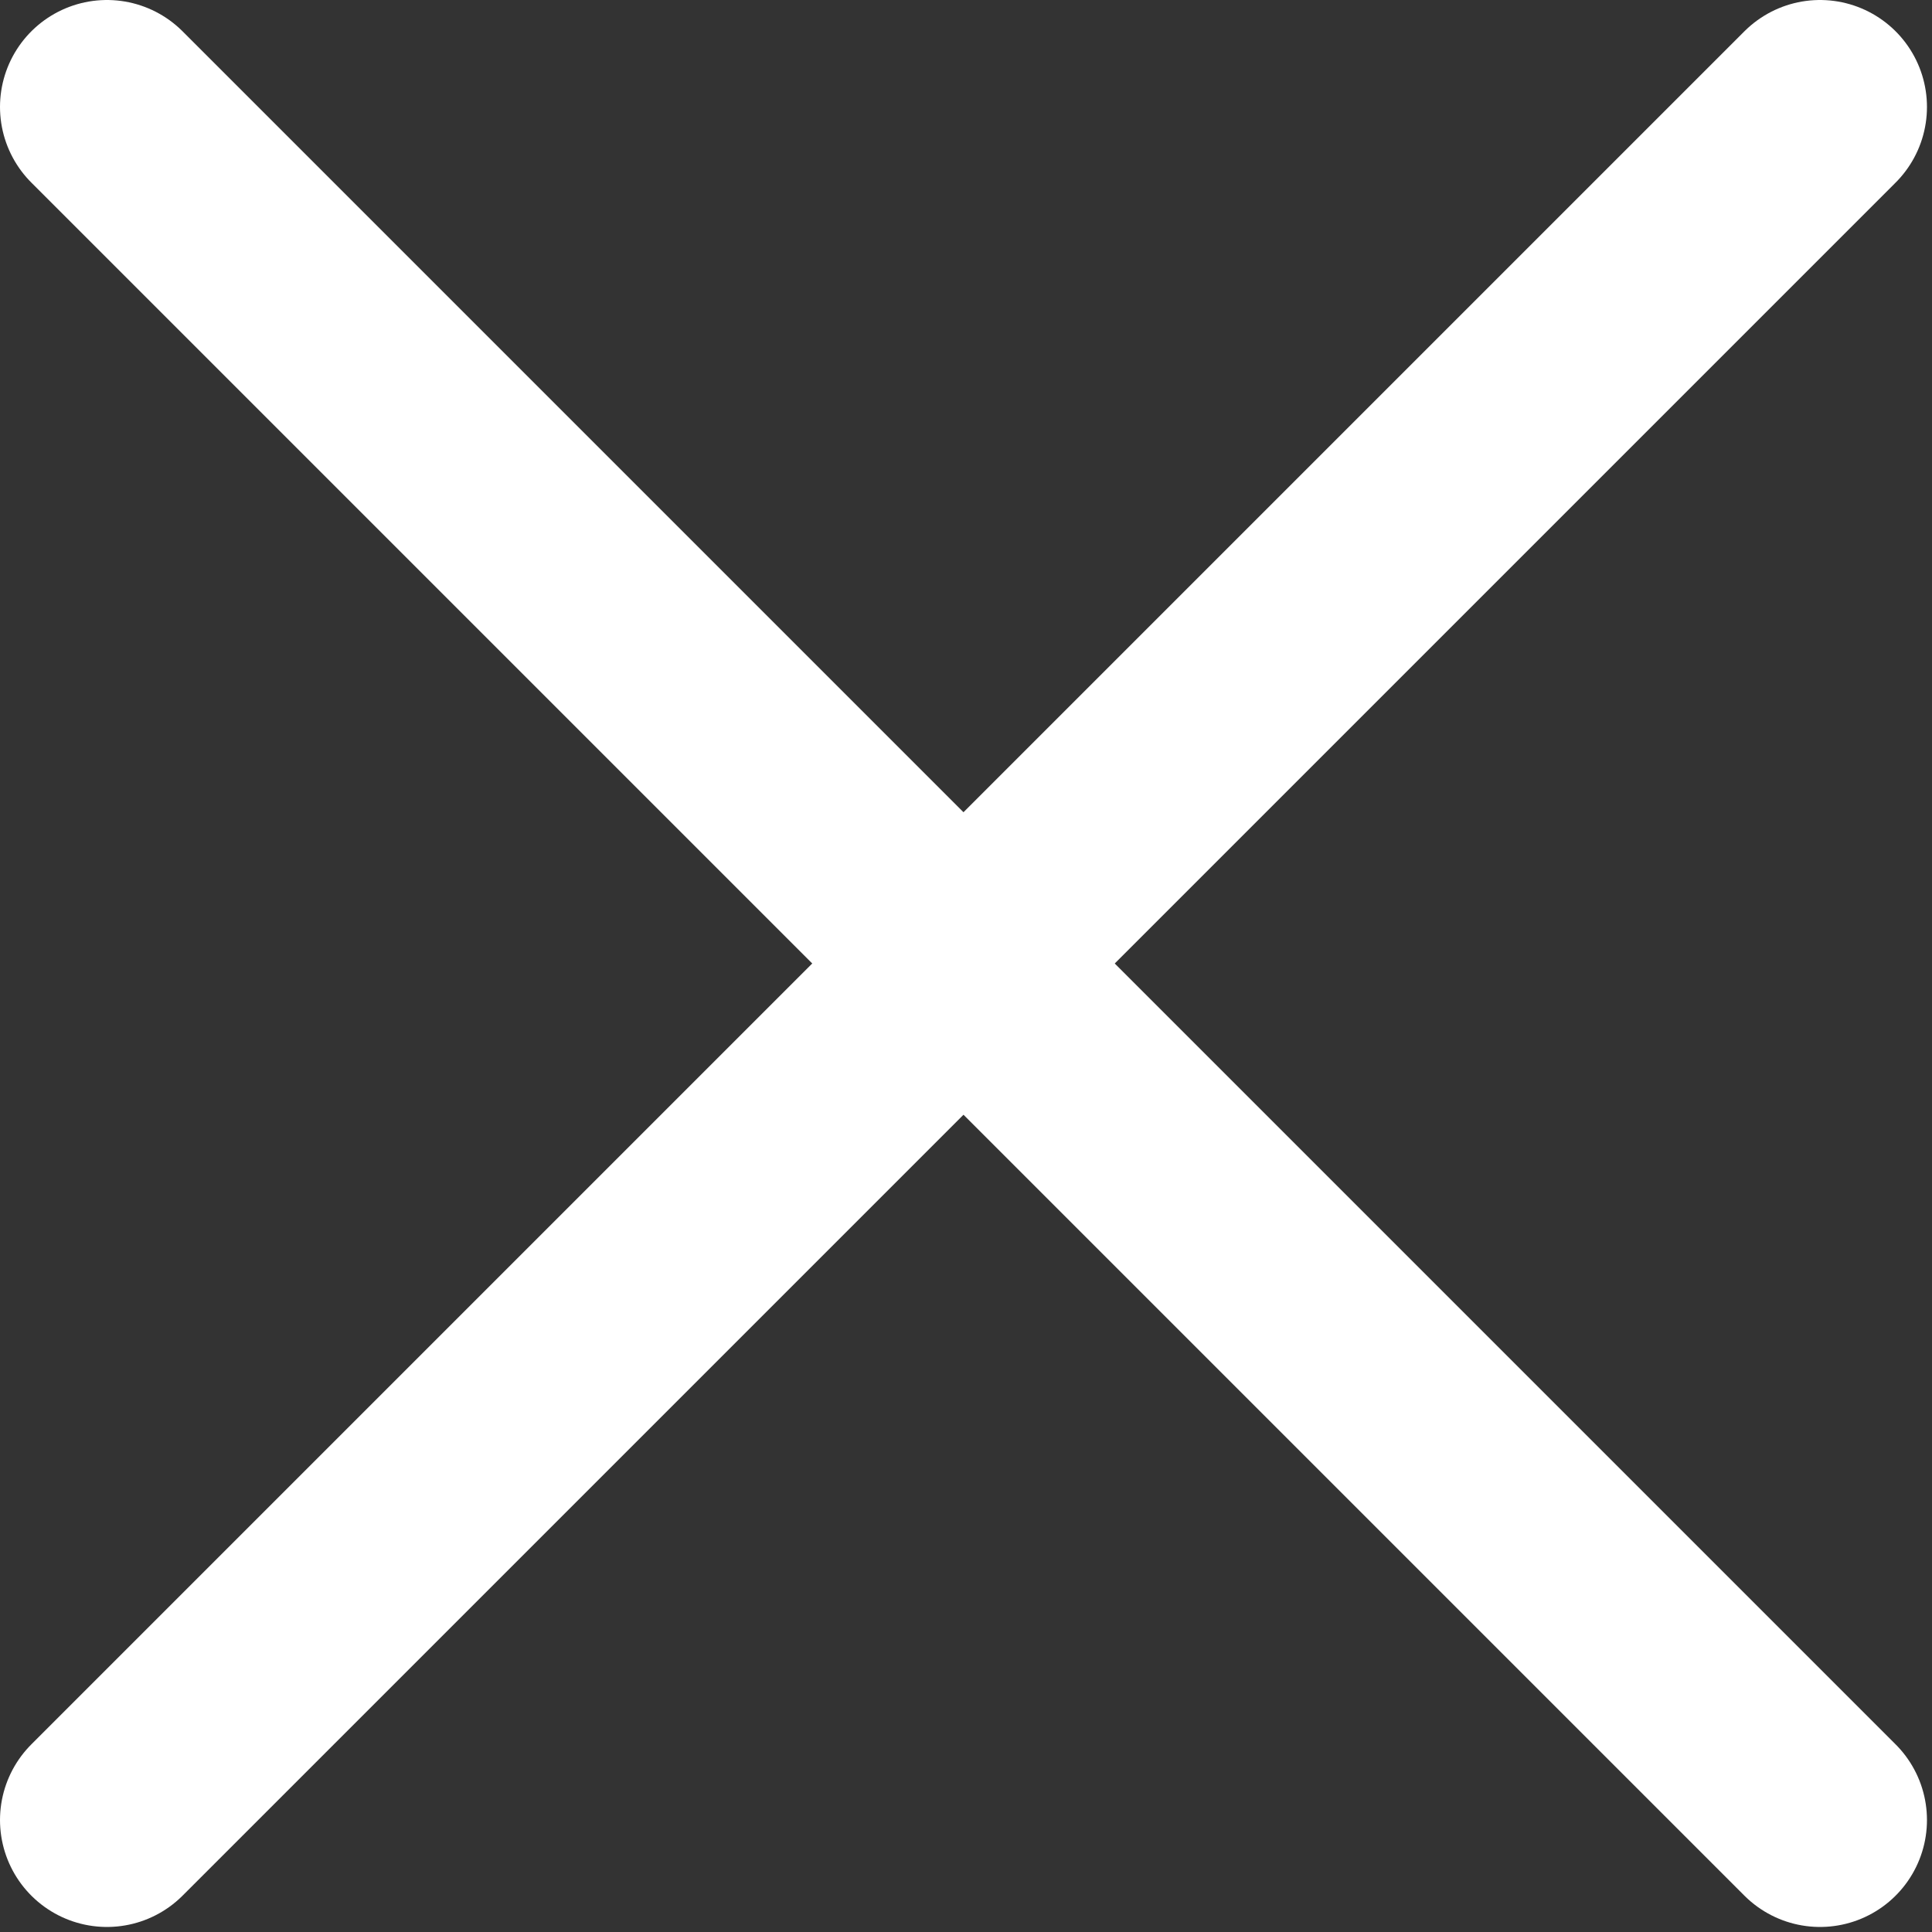
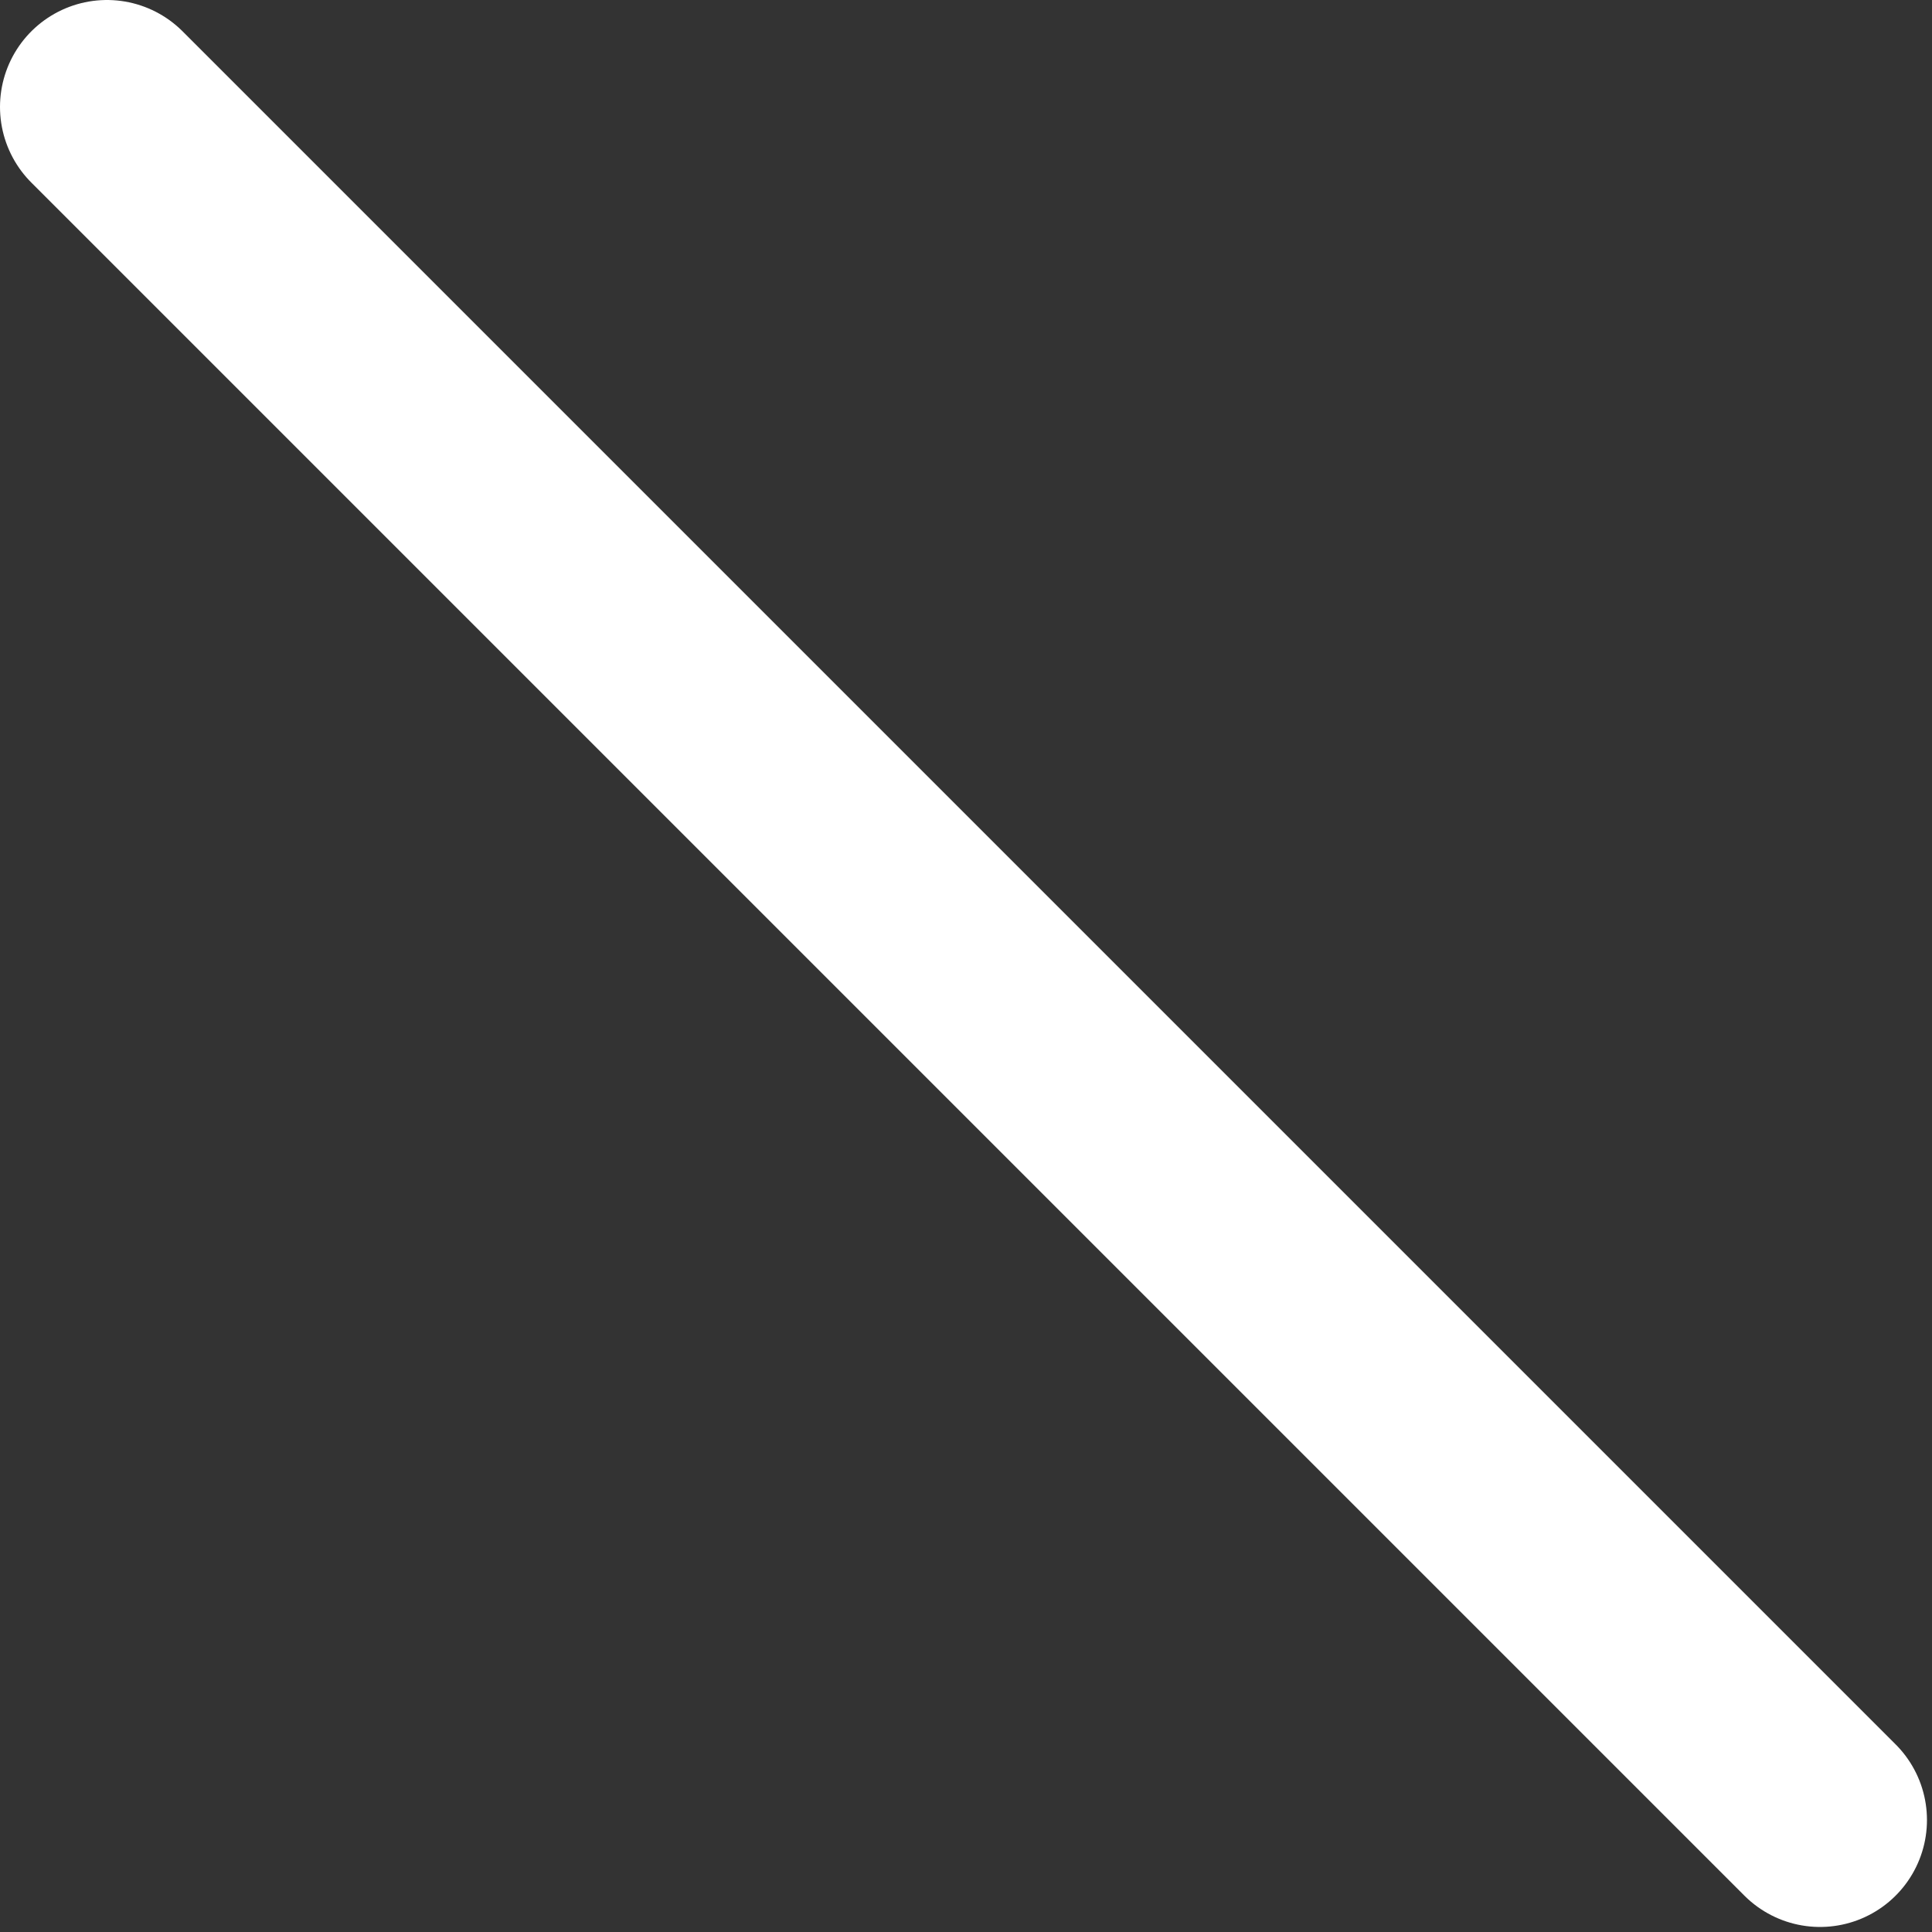
<svg xmlns="http://www.w3.org/2000/svg" width="100%" height="100%" viewBox="0 0 224 224" version="1.1" xml:space="preserve" style="fill-rule:evenodd;clip-rule:evenodd;stroke-linecap:round;stroke-linejoin:round;stroke-miterlimit:1.5;">
  <rect x="0" y="0" width="224" height="224" fill="#333333" stroke="none" />
  <g transform="matrix(1,0,0,1,-13.292,-10.863)">
    <g transform="matrix(1,0,0,1,7.509,-22.232)">
      <path d="M18.183,45.495L216.799,244.111" style="fill:none;stroke:white;stroke-width:24.8px;" />
    </g>
    <g transform="matrix(-1,0,0,1,242.491,-22.232)">
-       <path d="M18.183,45.495L216.799,244.111" style="fill:none;stroke:white;stroke-width:24.8px;" />
-     </g>
+       </g>
  </g>
</svg>